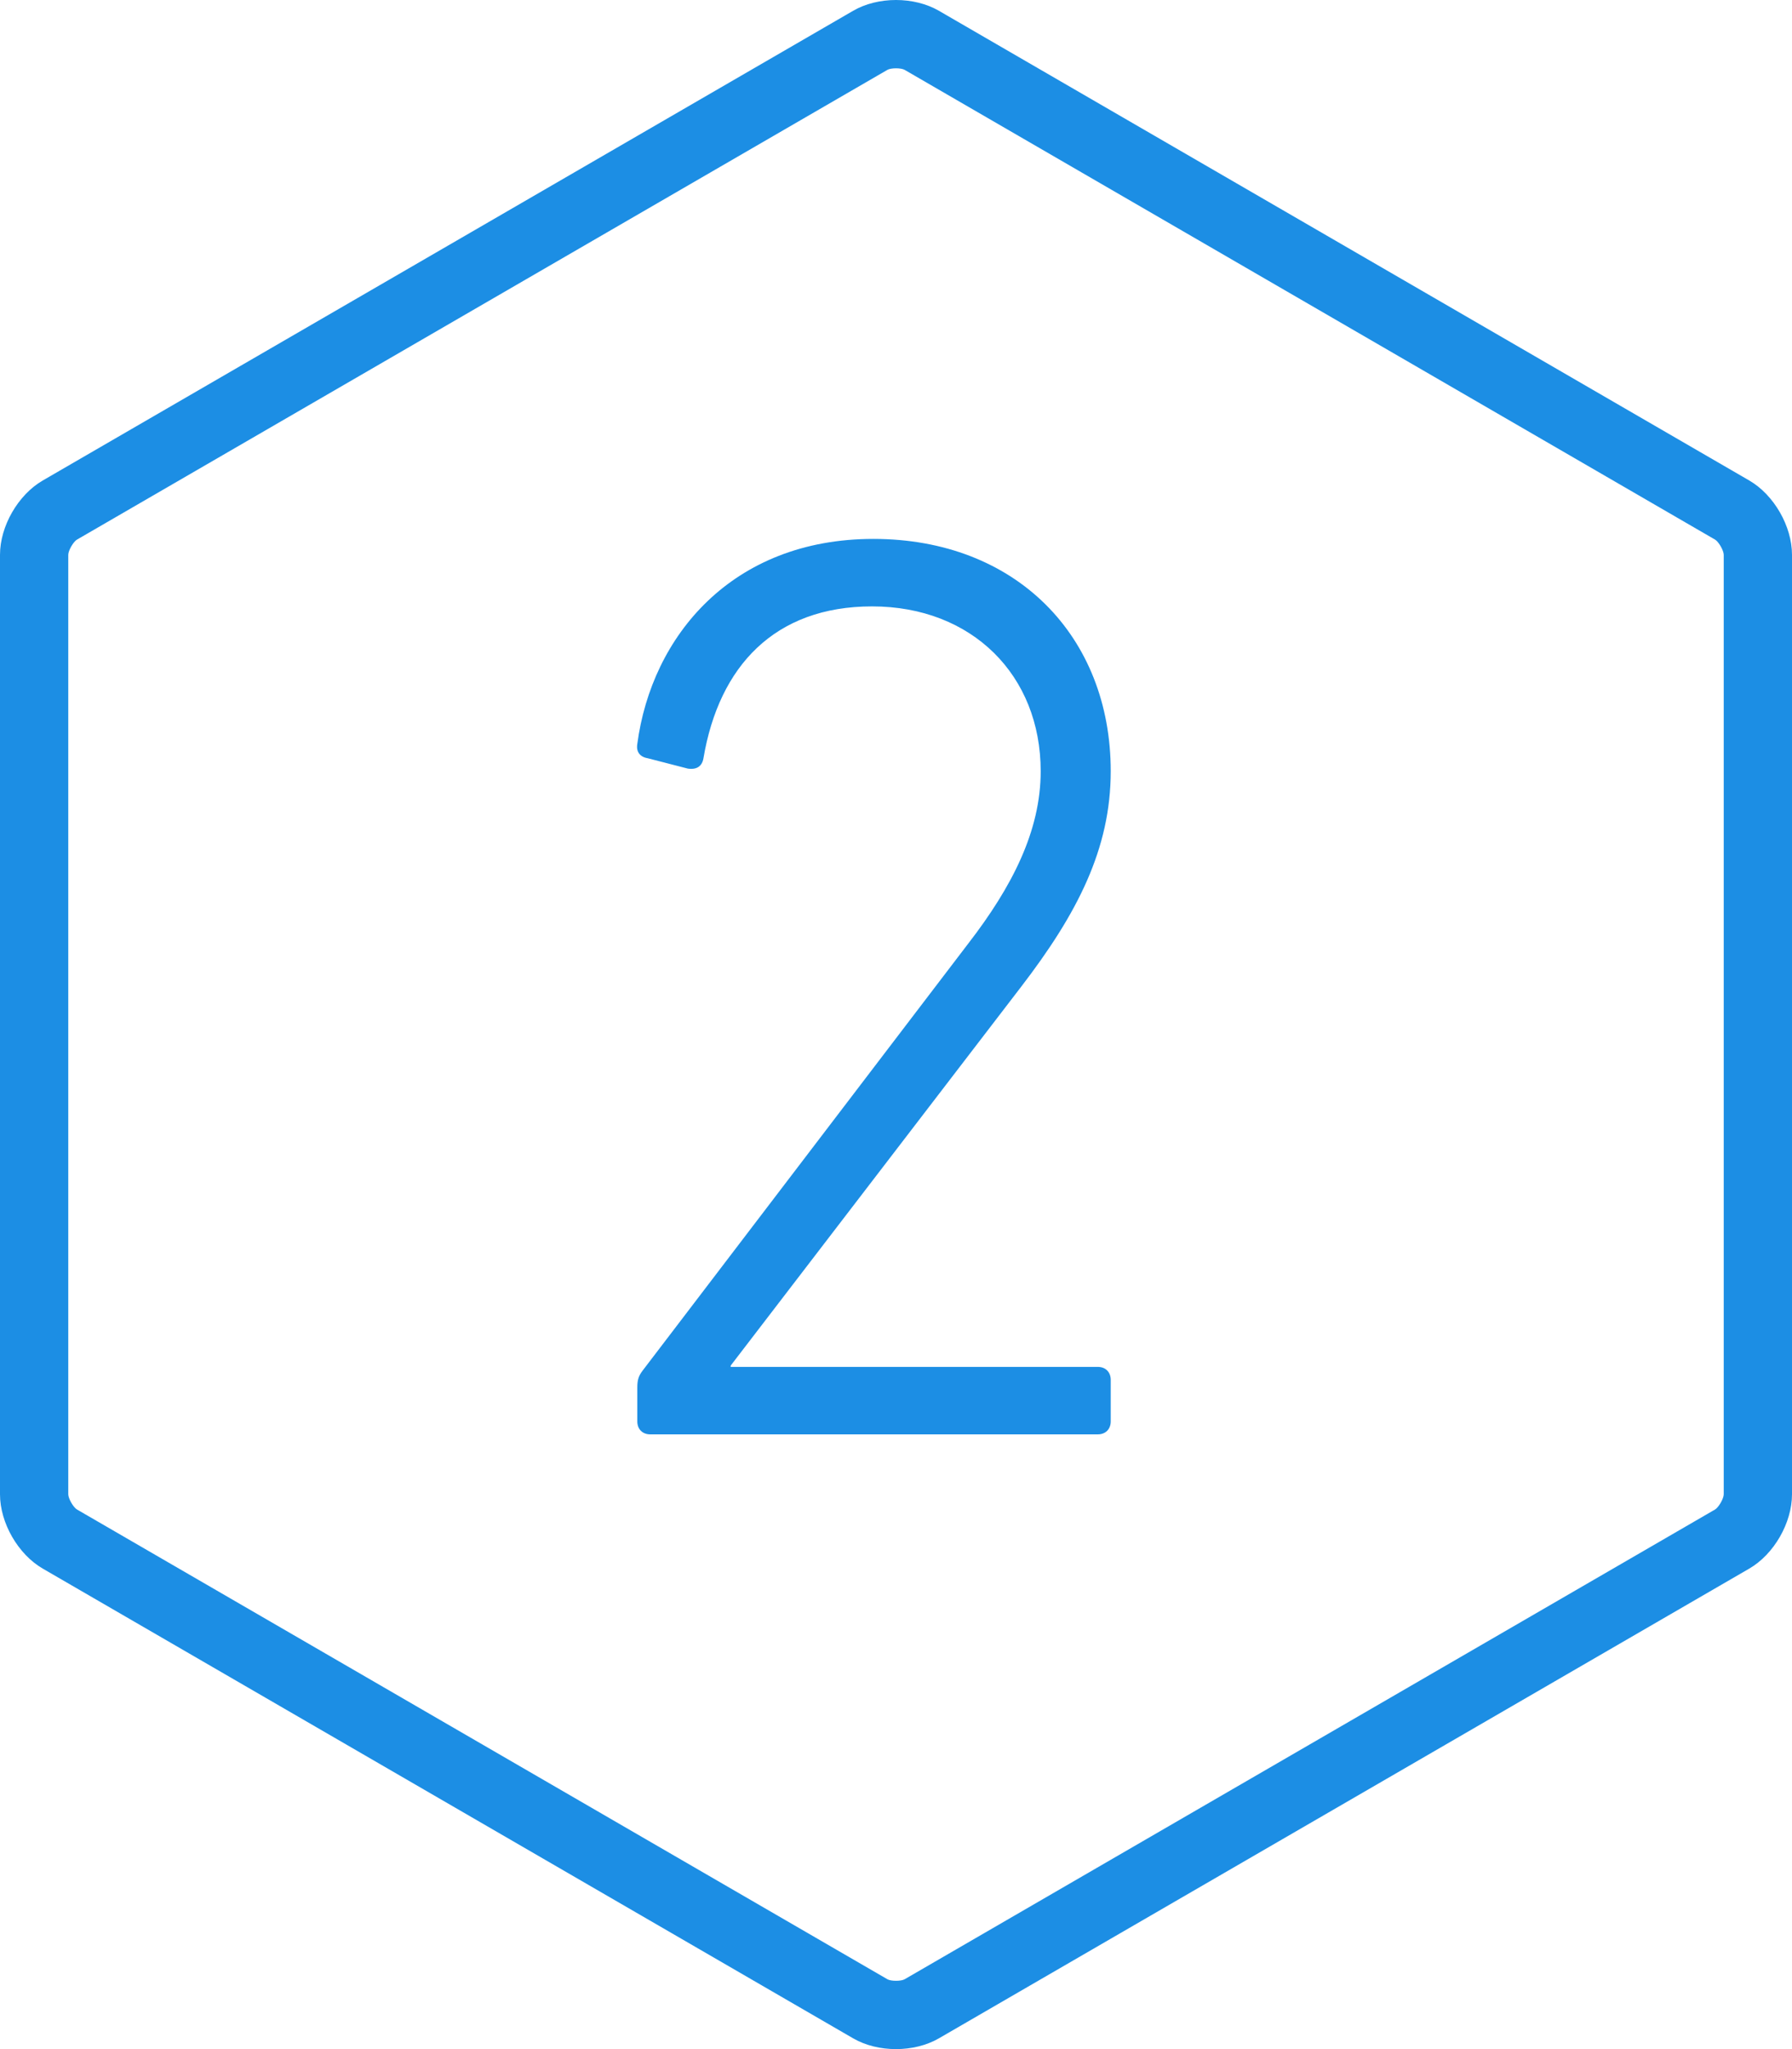
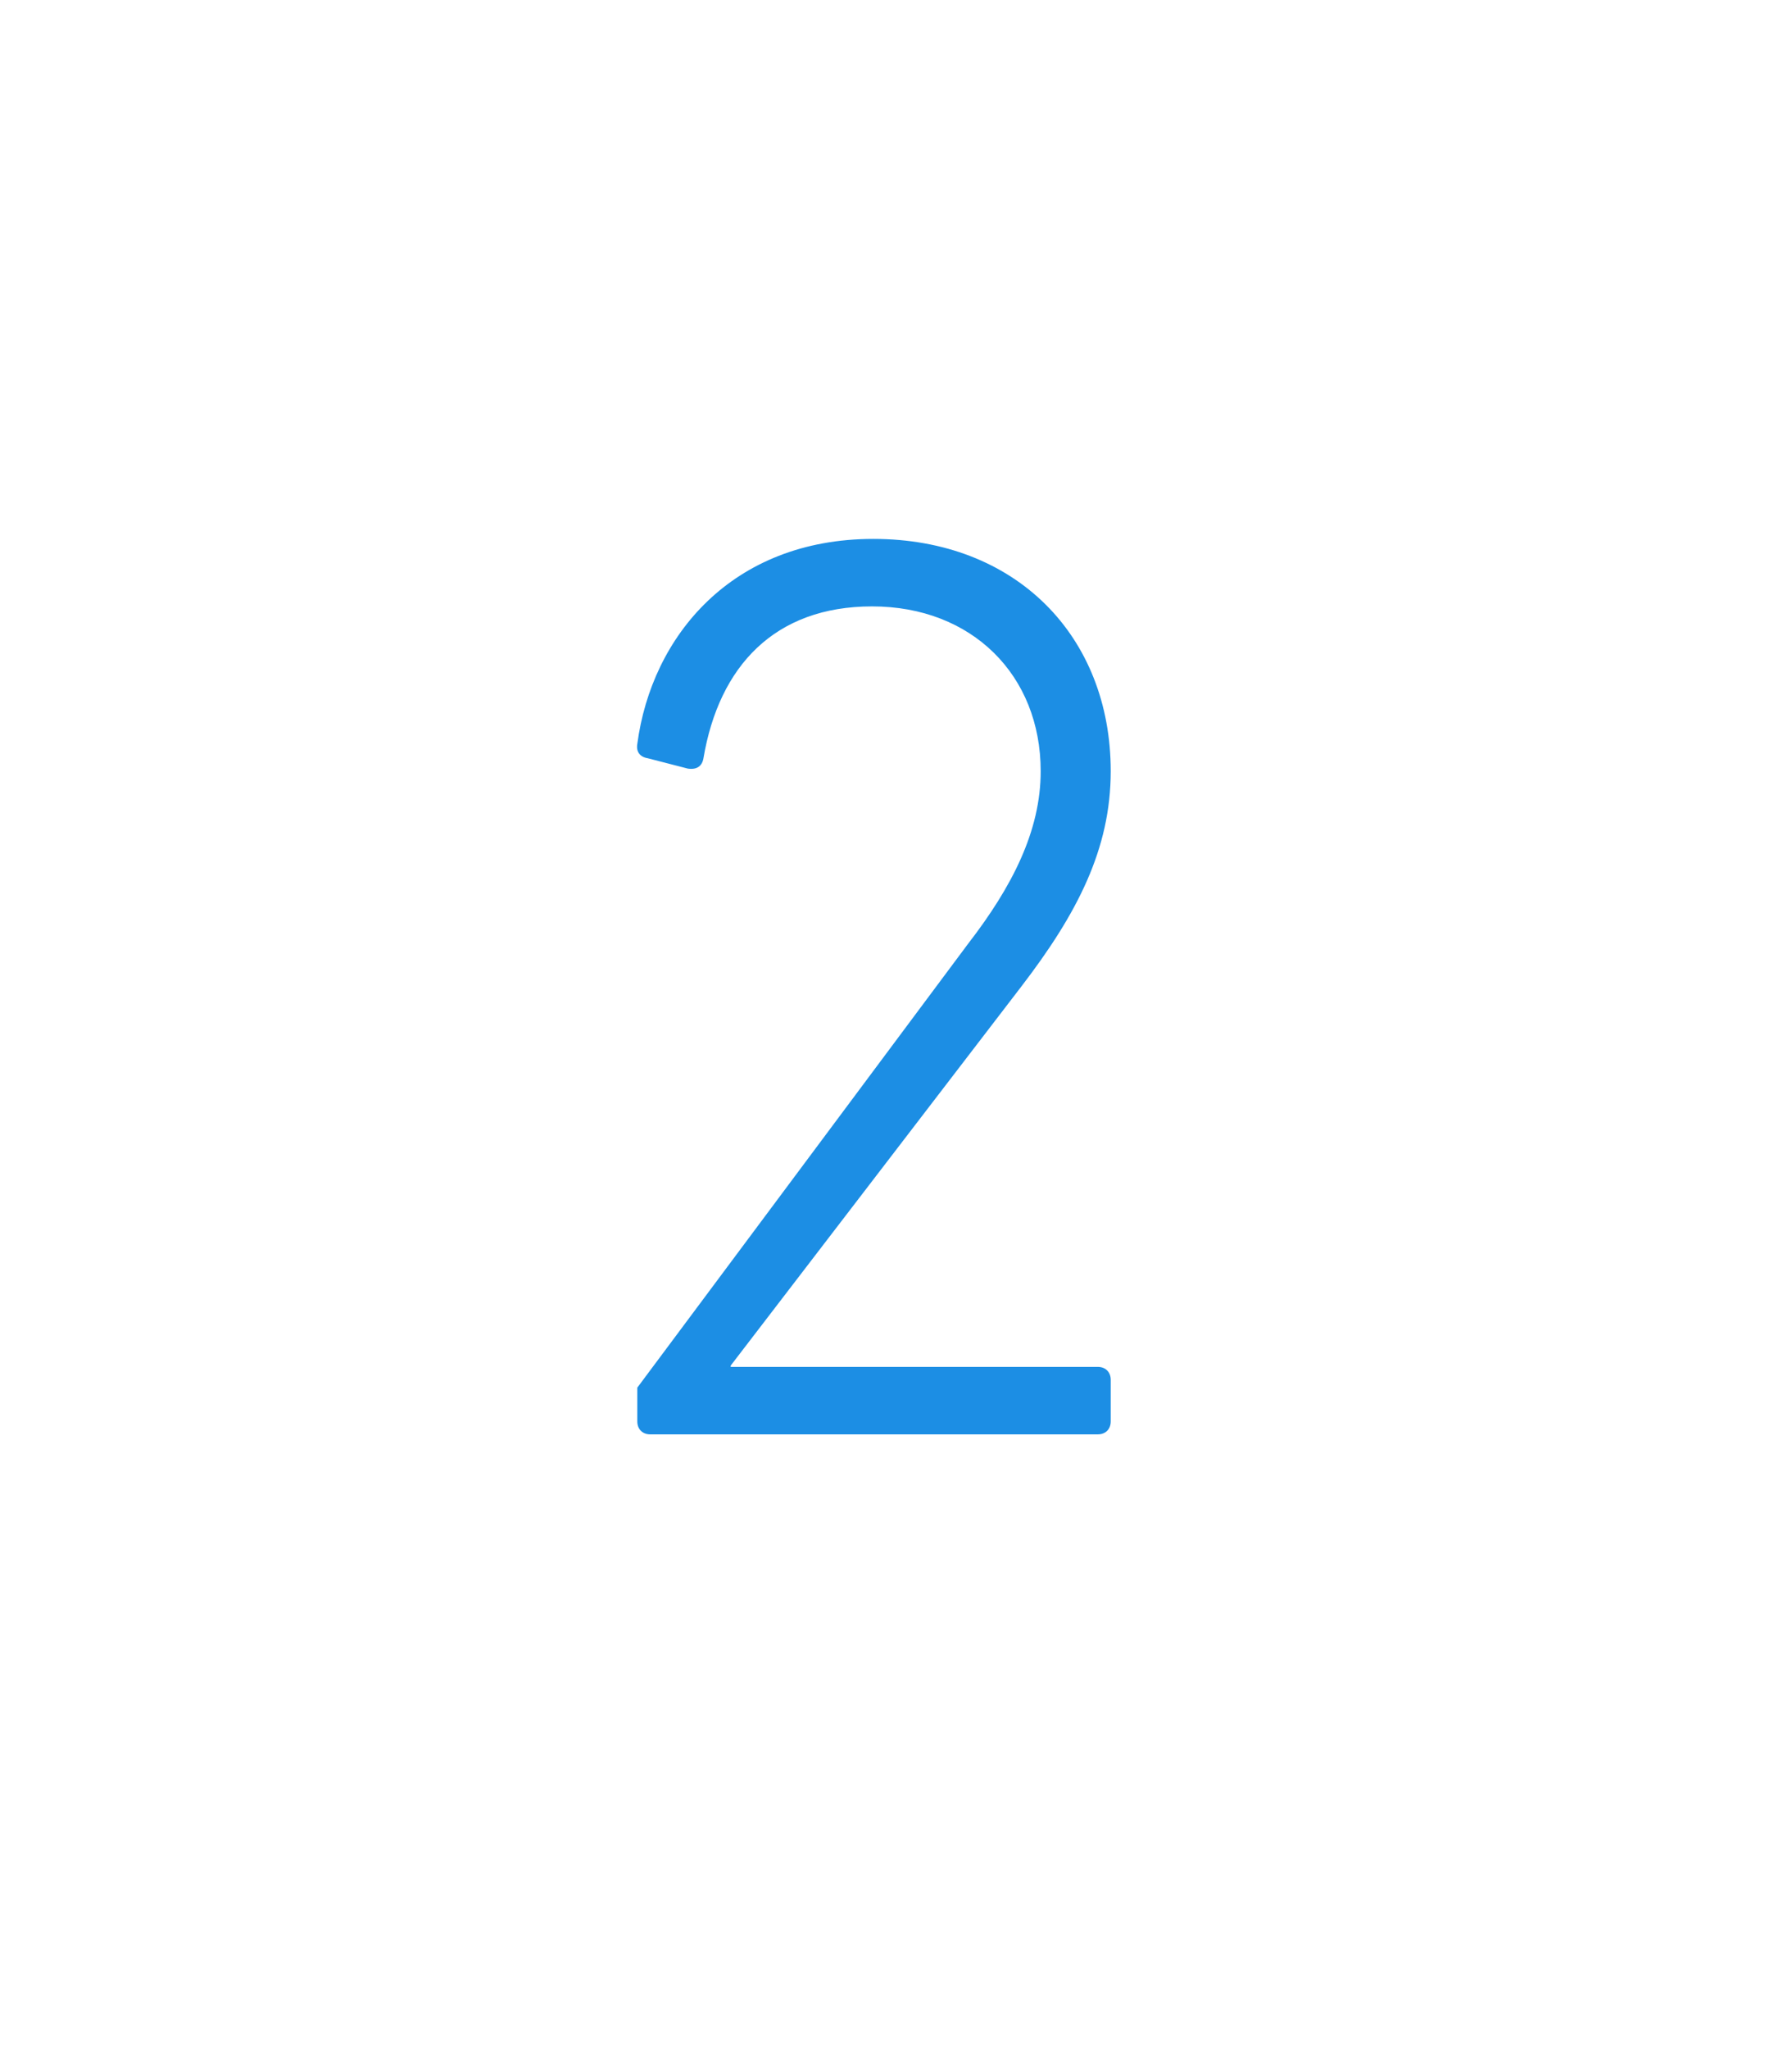
<svg xmlns="http://www.w3.org/2000/svg" width="105px" height="120px" viewBox="0 0 105 120" version="1.1">
  <title>2</title>
  <desc>Created with Sketch.</desc>
  <defs />
  <g id="STYLE-GUIDE" stroke="none" stroke-width="1" fill="none" fill-rule="evenodd">
    <g id="Styleguide-Desktop" transform="translate(-1023, -4130)" fill="#1C8EE4">
      <g id="Mesurer-et-alléger-notre-empreinte-environnementale-Copy" transform="translate(887, 4130)">
        <g id="2" transform="translate(136, 0)">
-           <path d="M101,87.51 L101,32.49 C101,32.243 100.701,31.722 100.492,31.601 L53.006,4.091 C52.796,3.97 52.206,3.97 51.997,4.091 L4.51,31.601 C4.298,31.723 4,32.242 4,32.49 L4,87.51 C4,87.758 4.298,88.276 4.51,88.399 L51.998,115.91 C52.205,116.03 52.797,116.03 53.006,115.91 L100.491,88.4 C100.701,88.278 101,87.758 101,87.51 Z M105,87.51 C105,89.183 103.943,91.022 102.497,91.86 L55.009,119.372 C53.559,120.21 51.438,120.21 49.992,119.371 L2.507,91.862 C1.058,91.024 0,89.185 0,87.51 L0,32.49 C0,30.816 1.058,28.977 2.505,28.139 L49.99,0.631 C51.438,-0.21 53.56,-0.21 55.011,0.63 L102.499,28.141 C103.943,28.98 105,30.818 105,32.49 L105,87.51 Z" id="Mask" fill-rule="nonzero" />
-           <path d="M37.342,83.24 L37.342,81.264 C37.342,80.808 37.418,80.58 37.646,80.276 L56.722,55.272 C59.306,51.928 60.978,48.66 60.978,45.164 C60.978,39.54 56.95,35.512 51.098,35.512 C45.398,35.512 42.13,39.008 41.218,44.404 C41.142,44.86 40.838,45.088 40.306,45.012 L37.95,44.404 C37.494,44.328 37.266,44.024 37.342,43.568 C38.178,37.26 42.89,31.56 51.174,31.56 C59.534,31.56 65.082,37.26 65.082,45.164 C65.082,49.724 63.106,53.524 59.838,57.78 L42.814,79.972 L42.814,80.048 L64.322,80.048 C64.778,80.048 65.082,80.352 65.082,80.808 L65.082,83.24 C65.082,83.696 64.778,84 64.322,84 L38.102,84 C37.646,84 37.342,83.696 37.342,83.24 Z" />
+           <path d="M37.342,83.24 L37.342,81.264 L56.722,55.272 C59.306,51.928 60.978,48.66 60.978,45.164 C60.978,39.54 56.95,35.512 51.098,35.512 C45.398,35.512 42.13,39.008 41.218,44.404 C41.142,44.86 40.838,45.088 40.306,45.012 L37.95,44.404 C37.494,44.328 37.266,44.024 37.342,43.568 C38.178,37.26 42.89,31.56 51.174,31.56 C59.534,31.56 65.082,37.26 65.082,45.164 C65.082,49.724 63.106,53.524 59.838,57.78 L42.814,79.972 L42.814,80.048 L64.322,80.048 C64.778,80.048 65.082,80.352 65.082,80.808 L65.082,83.24 C65.082,83.696 64.778,84 64.322,84 L38.102,84 C37.646,84 37.342,83.696 37.342,83.24 Z" />
        </g>
      </g>
    </g>
  </g>
</svg>